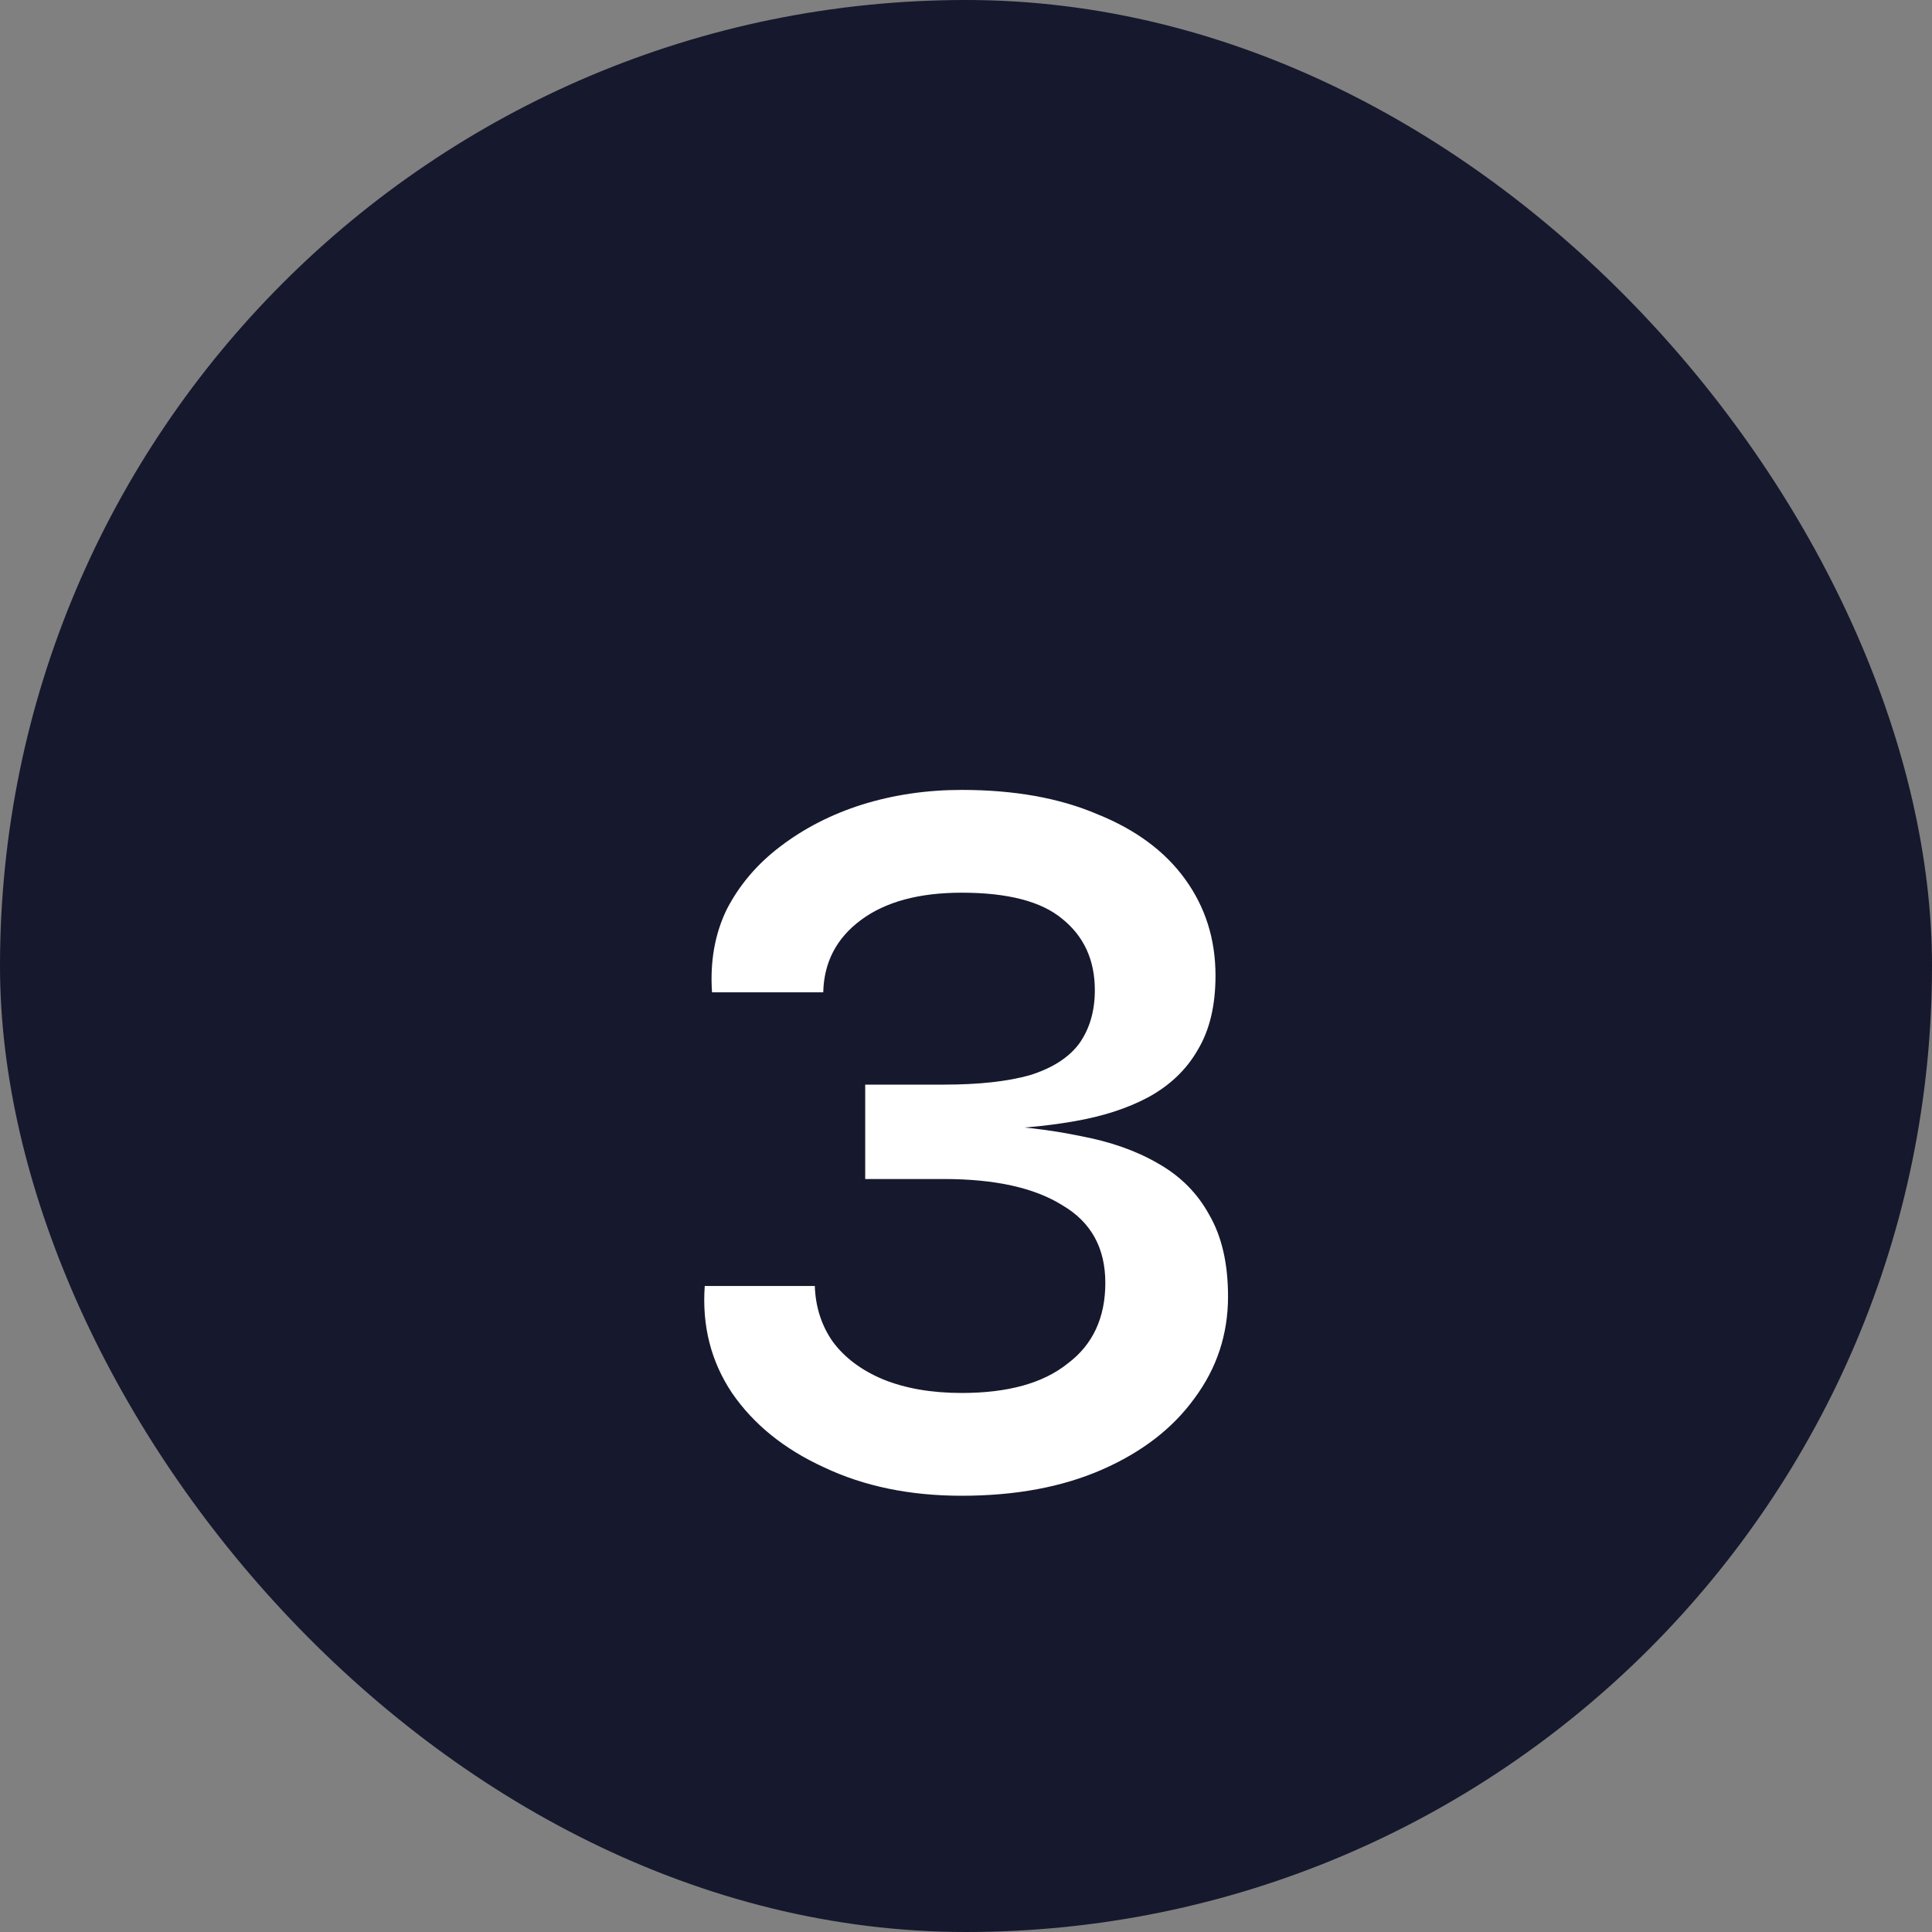
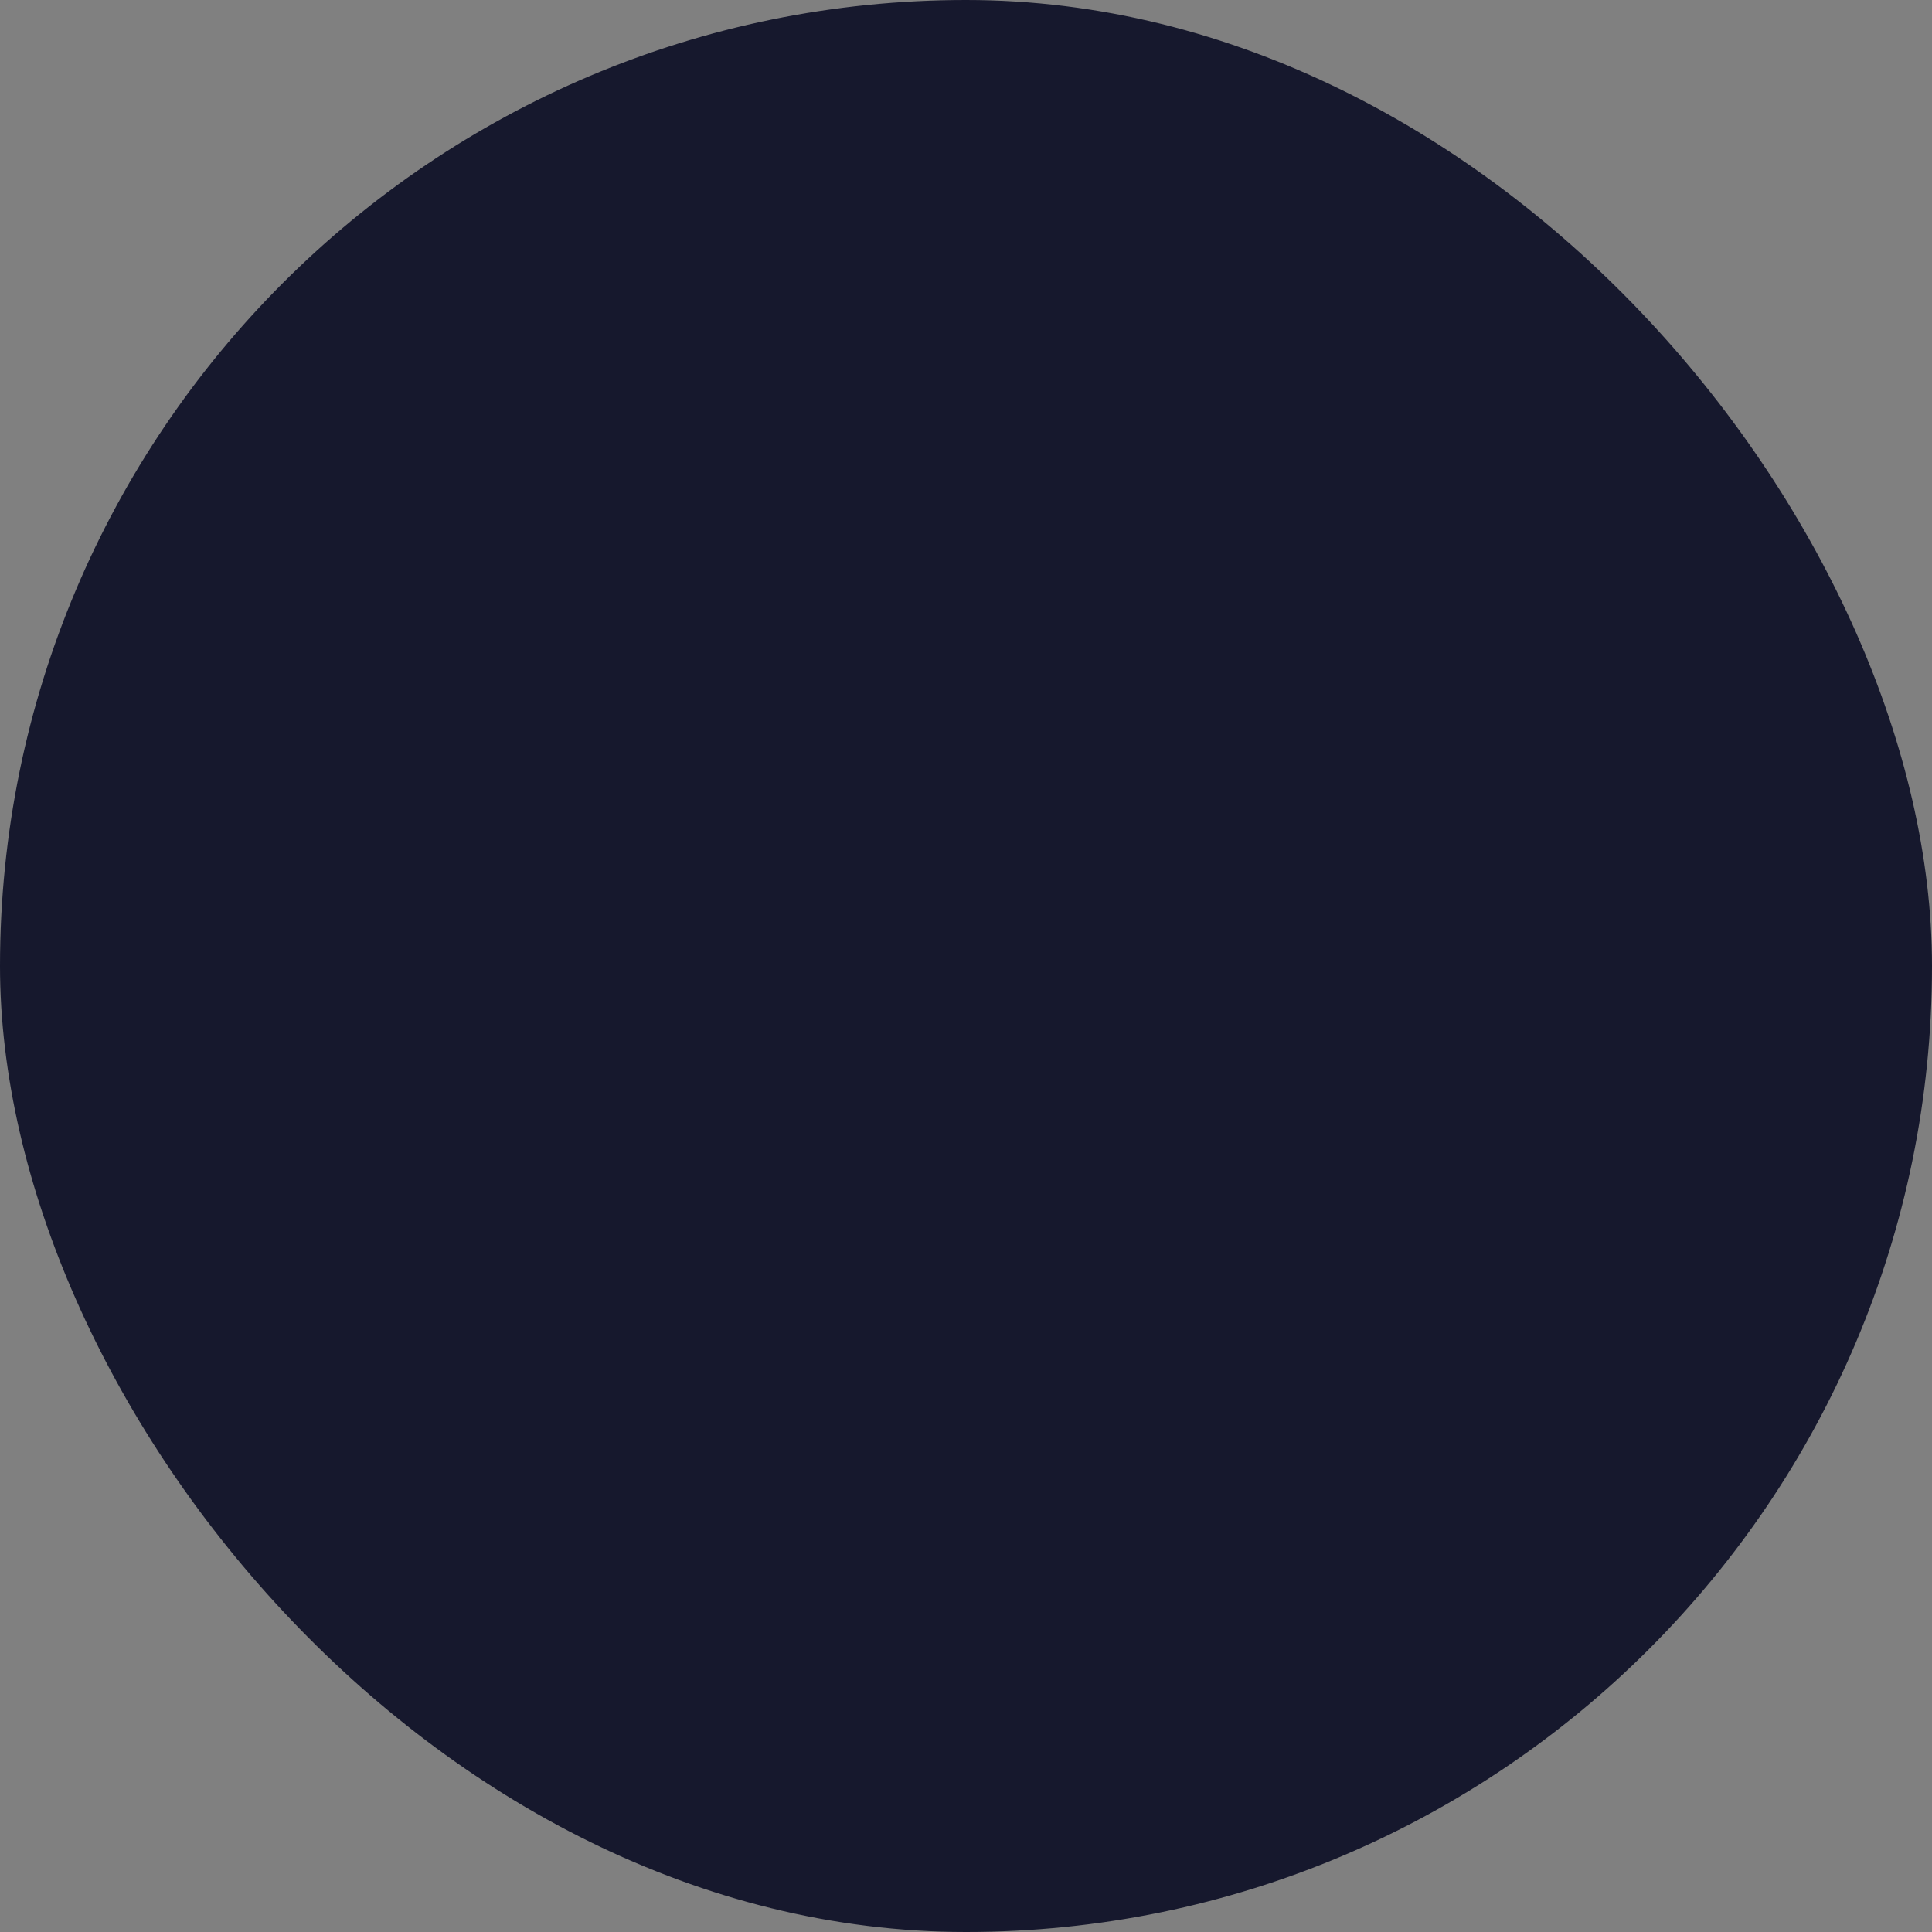
<svg xmlns="http://www.w3.org/2000/svg" width="35" height="35" viewBox="0 0 35 35" fill="none">
  <rect x="0" y="0" width="35" height="35" fill="#808080" stroke="none" />
  <rect width="35" height="35" rx="17.5" fill="#16182D" />
-   <path d="M17.764 20.466L17.782 20.371C18.428 20.396 19.024 20.466 19.569 20.58C20.113 20.681 20.582 20.846 20.974 21.074C21.38 21.302 21.69 21.612 21.905 22.005C22.134 22.398 22.247 22.892 22.247 23.487C22.247 24.171 22.045 24.785 21.64 25.33C21.247 25.875 20.689 26.305 19.968 26.622C19.245 26.939 18.397 27.097 17.422 27.097C16.484 27.097 15.655 26.926 14.932 26.584C14.21 26.255 13.653 25.805 13.261 25.235C12.88 24.665 12.716 24.019 12.767 23.297H14.761C14.774 23.677 14.882 24.013 15.085 24.304C15.3 24.595 15.604 24.823 15.996 24.988C16.402 25.153 16.877 25.235 17.422 25.235C18.258 25.235 18.897 25.058 19.34 24.703C19.797 24.361 20.024 23.873 20.024 23.24C20.024 22.607 19.765 22.138 19.245 21.834C18.739 21.517 18.023 21.359 17.099 21.359H15.674V19.649H17.099C17.732 19.649 18.251 19.592 18.657 19.478C19.062 19.351 19.36 19.161 19.549 18.908C19.739 18.642 19.834 18.319 19.834 17.939C19.834 17.394 19.638 16.964 19.245 16.647C18.866 16.33 18.258 16.172 17.422 16.172C16.649 16.172 16.041 16.337 15.598 16.666C15.154 16.995 14.926 17.432 14.914 17.977H12.899C12.861 17.42 12.95 16.919 13.165 16.476C13.393 16.033 13.716 15.653 14.134 15.336C14.565 15.007 15.059 14.753 15.617 14.576C16.186 14.399 16.788 14.31 17.422 14.31C18.372 14.31 19.189 14.456 19.872 14.747C20.569 15.026 21.101 15.418 21.468 15.925C21.836 16.432 22.02 17.014 22.02 17.673C22.02 18.218 21.912 18.667 21.697 19.022C21.494 19.377 21.196 19.662 20.803 19.877C20.424 20.08 19.974 20.225 19.454 20.314C18.948 20.403 18.384 20.453 17.764 20.466Z" fill="white" />
</svg>